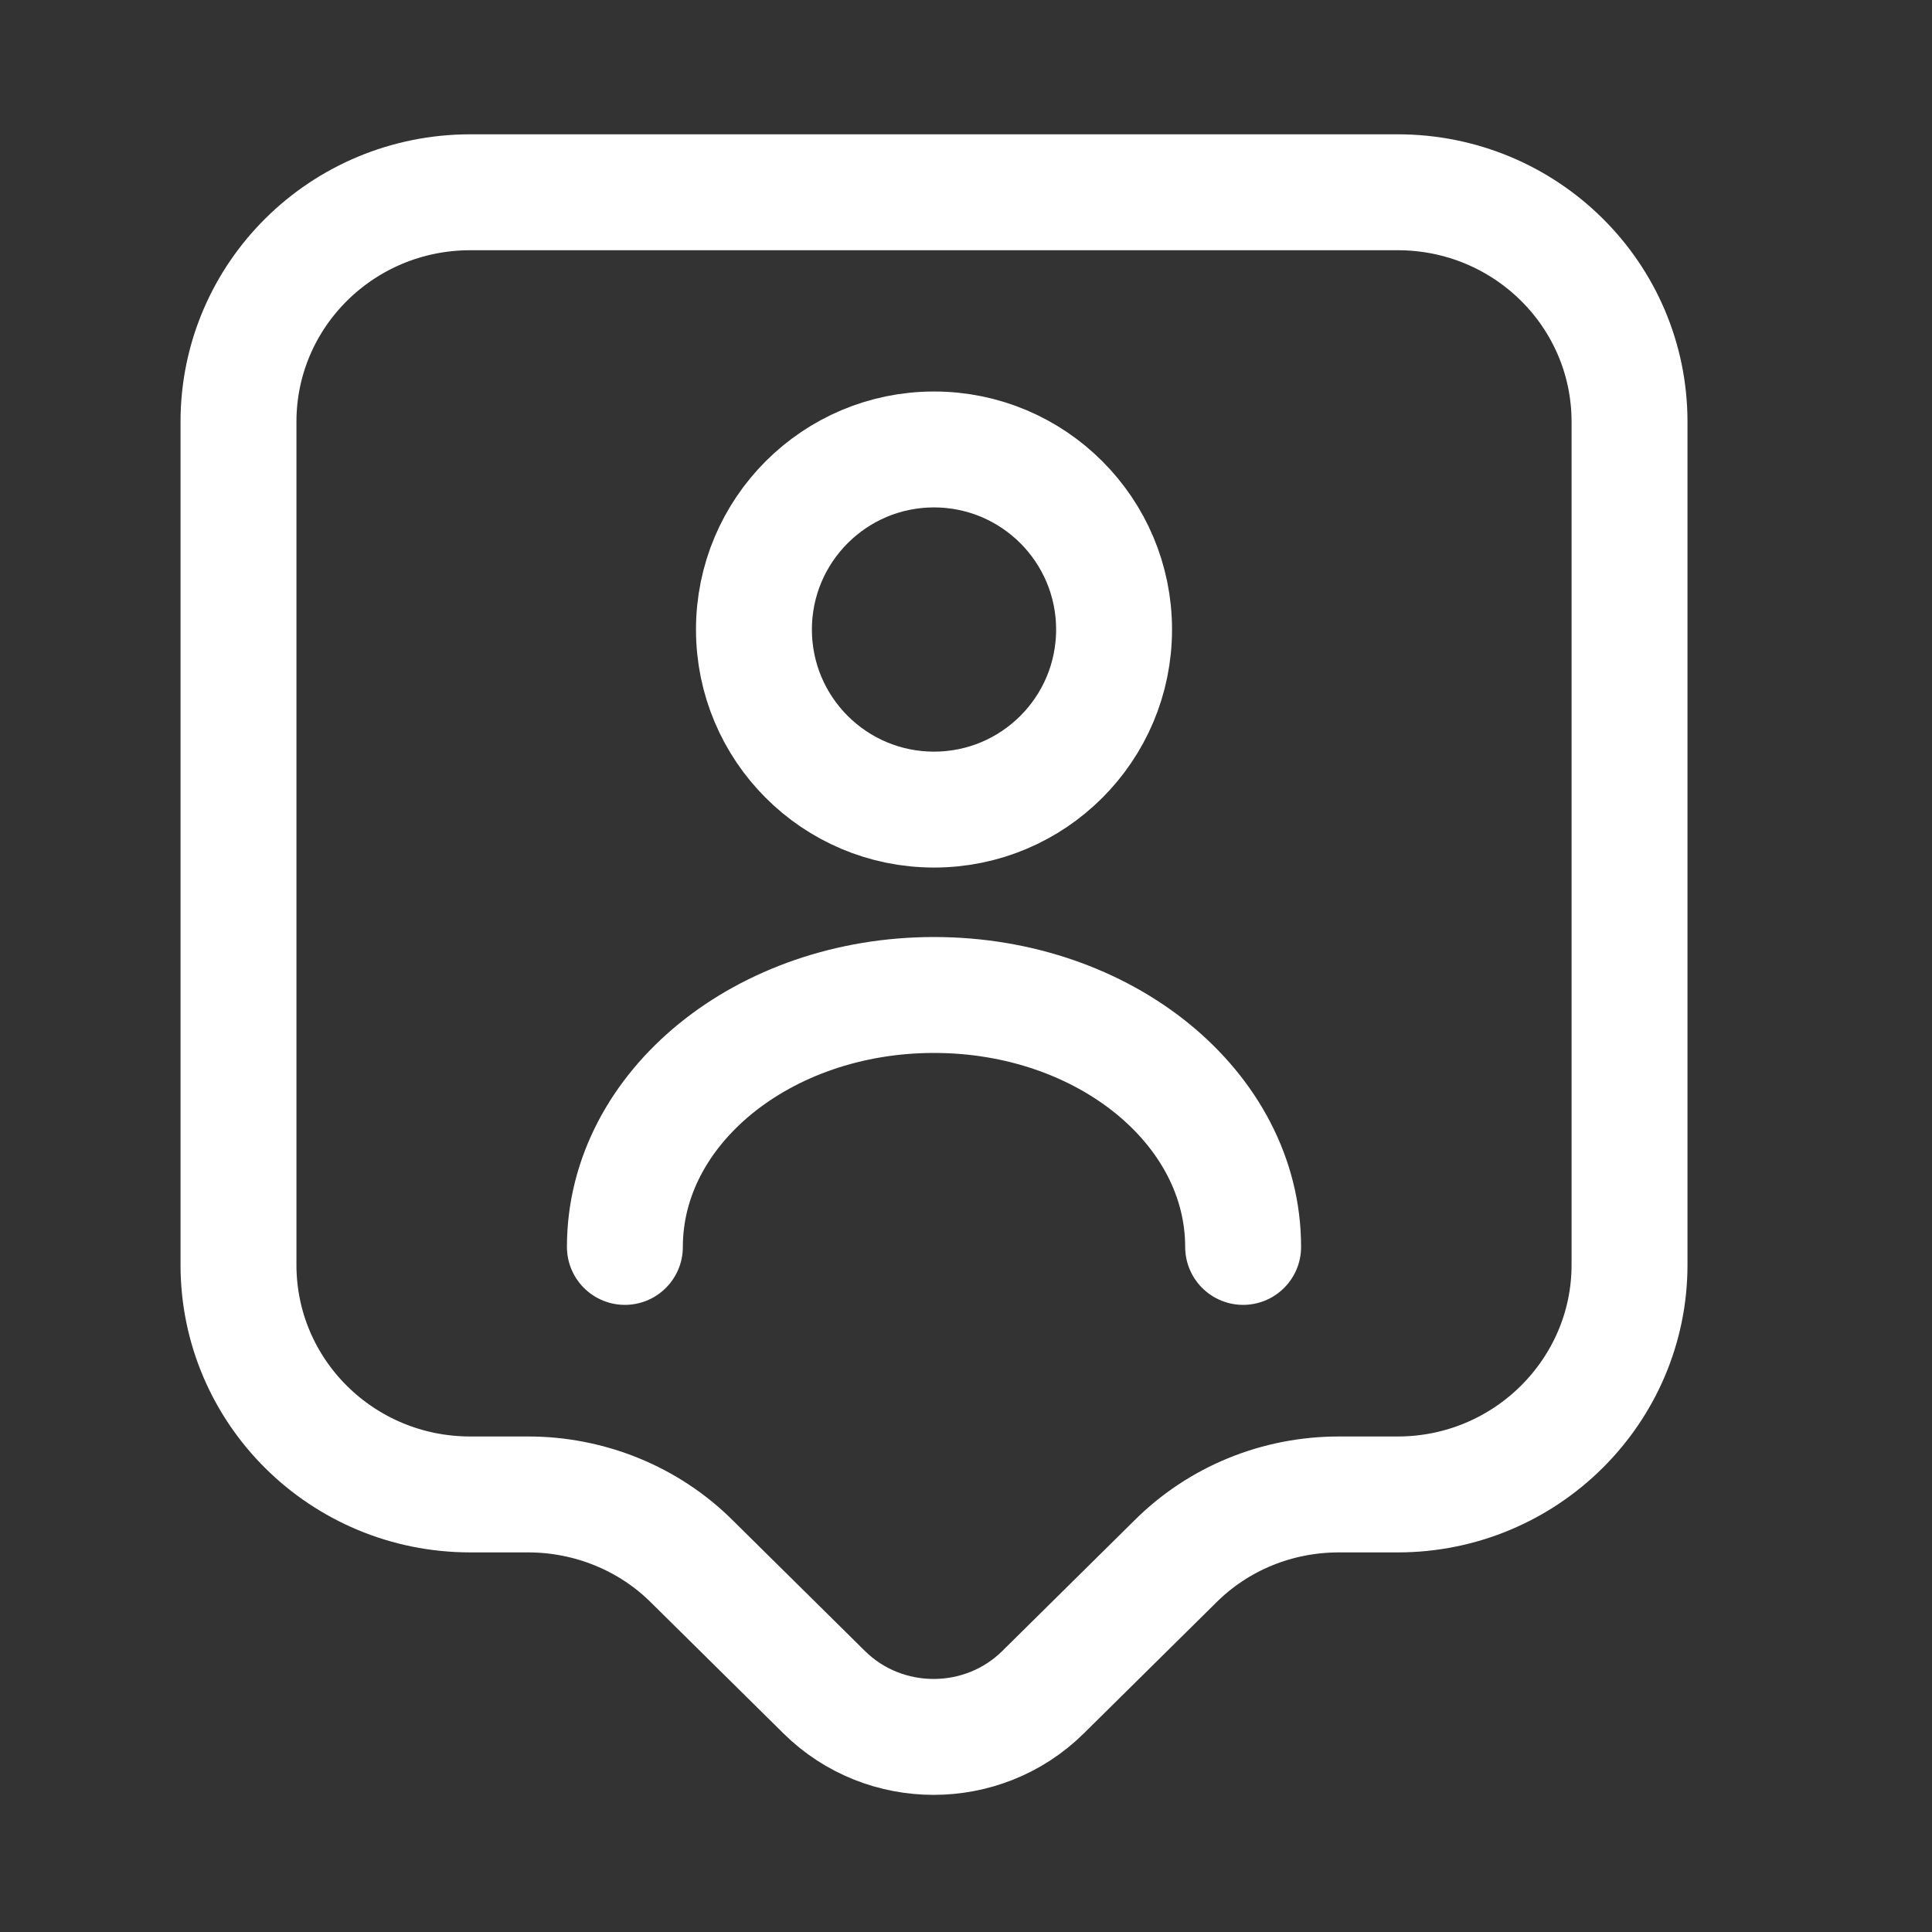
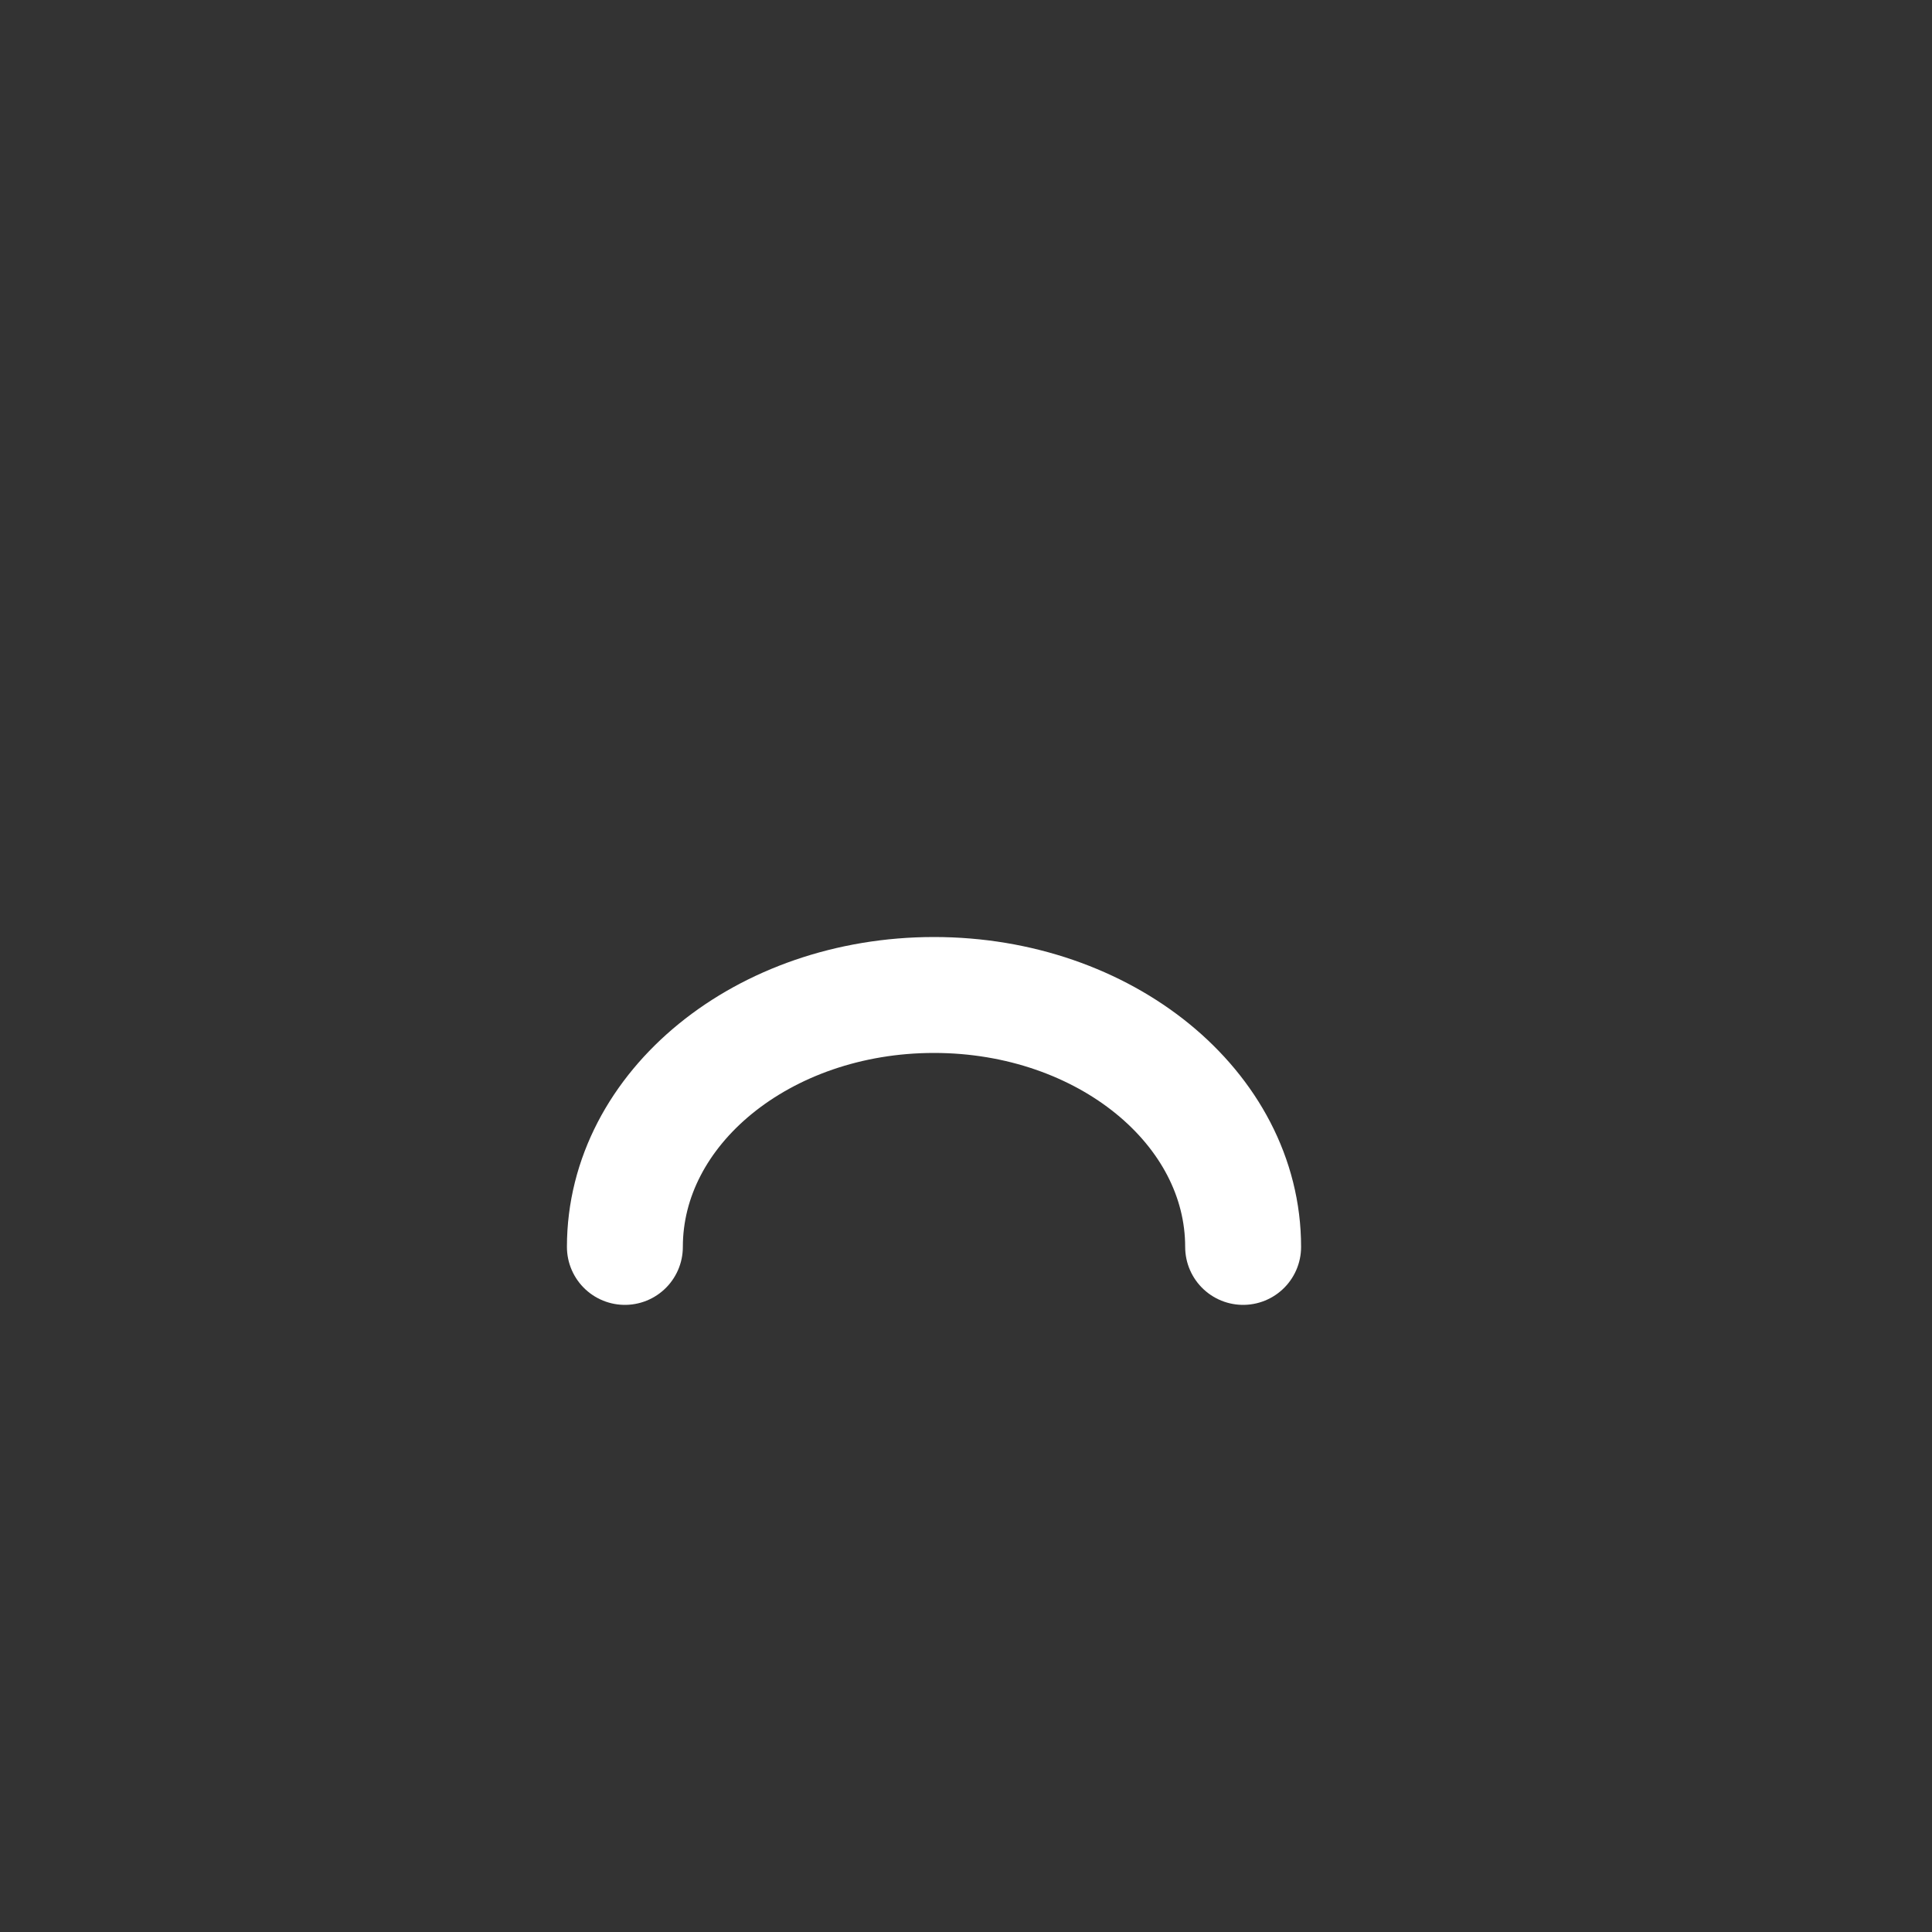
<svg xmlns="http://www.w3.org/2000/svg" width="25" height="25" viewBox="0 0 25 25" fill="none">
  <rect x="0" y="0" width="25" height="25" fill="#333333" stroke="none" />
-   <path d="M18.086 19.338H17.326C16.526 19.338 15.766 19.648 15.206 20.208L13.496 21.898C12.716 22.668 11.446 22.668 10.666 21.898L8.956 20.208C8.396 19.648 7.626 19.338 6.836 19.338H6.086C4.426 19.338 3.086 18.008 3.086 16.368V5.458C3.086 3.818 4.426 2.488 6.086 2.488H18.086C19.746 2.488 21.086 3.818 21.086 5.458V16.368C21.086 17.998 19.746 19.338 18.086 19.338Z" stroke="white" stroke-width="1.5" stroke-miterlimit="10" stroke-linecap="round" stroke-linejoin="round" />
-   <path d="M12.086 10.476C13.373 10.476 14.416 9.433 14.416 8.146C14.416 6.86 13.373 5.816 12.086 5.816C10.799 5.816 9.756 6.86 9.756 8.146C9.756 9.433 10.799 10.476 12.086 10.476Z" stroke="white" stroke-width="1.5" stroke-linecap="round" stroke-linejoin="round" />
  <path d="M16.086 16.135C16.086 14.335 14.296 12.875 12.086 12.875C9.876 12.875 8.086 14.335 8.086 16.135" stroke="white" stroke-width="1.5" stroke-linecap="round" stroke-linejoin="round" />
</svg>